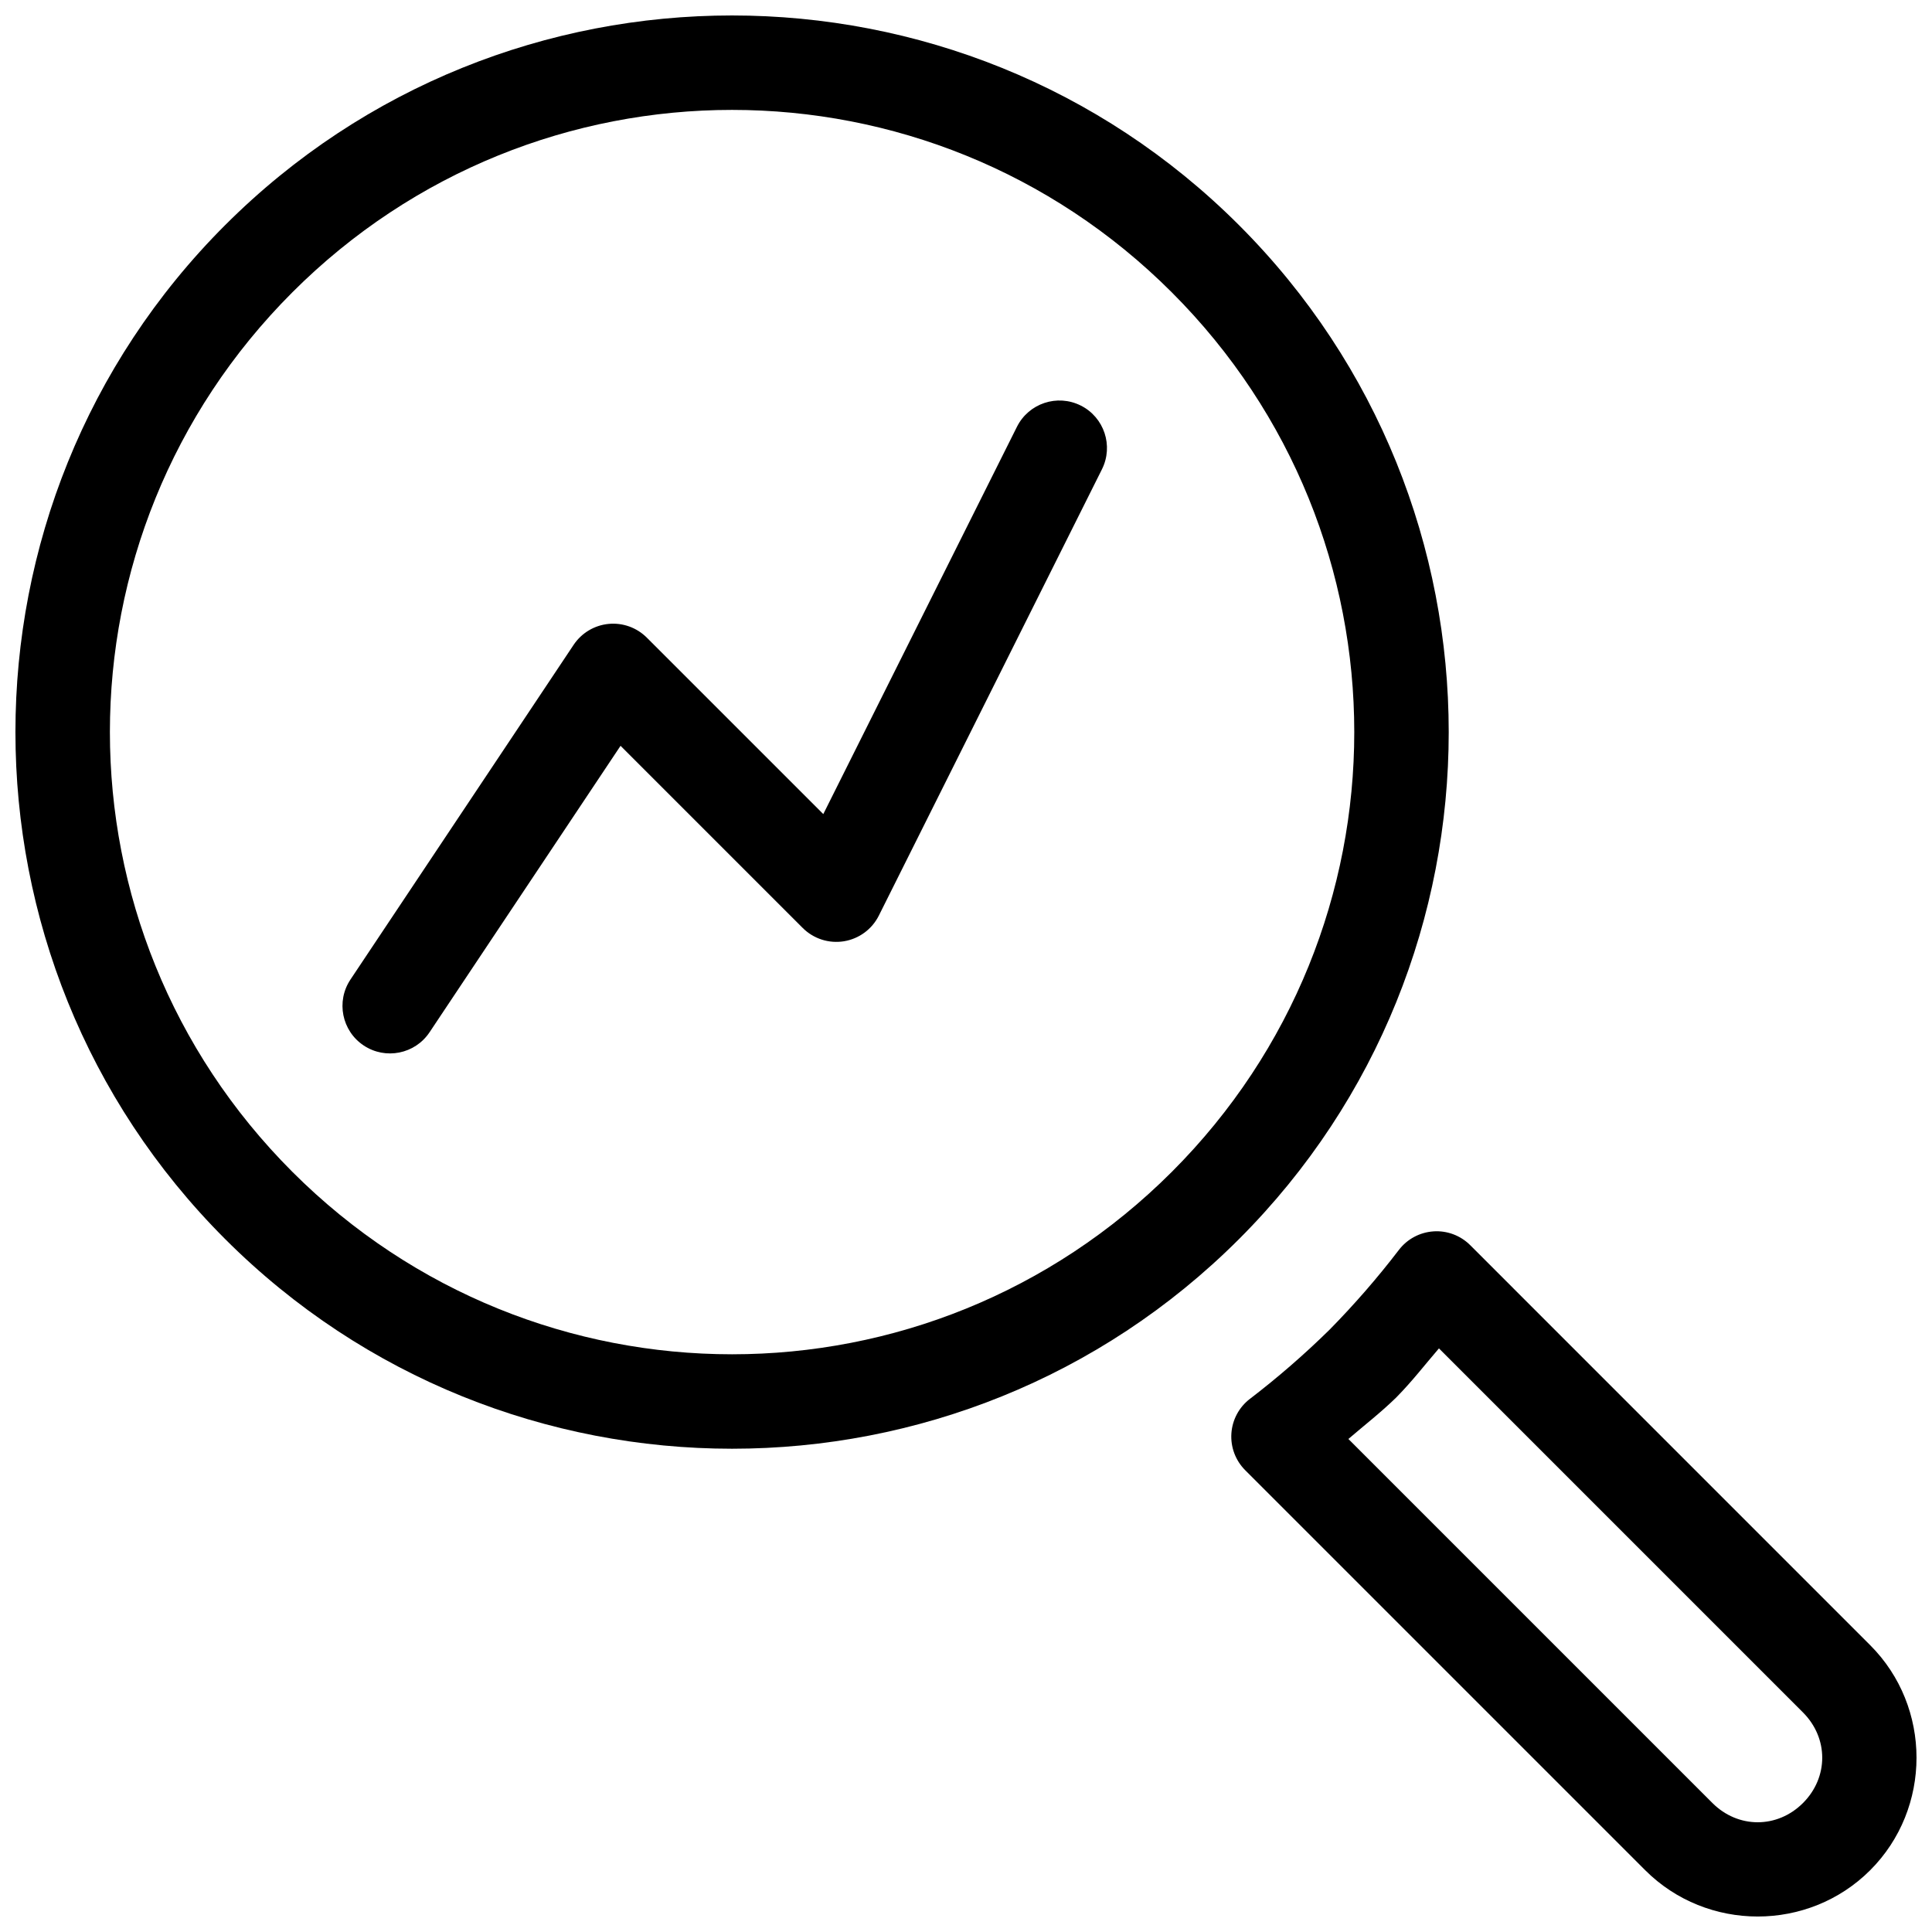
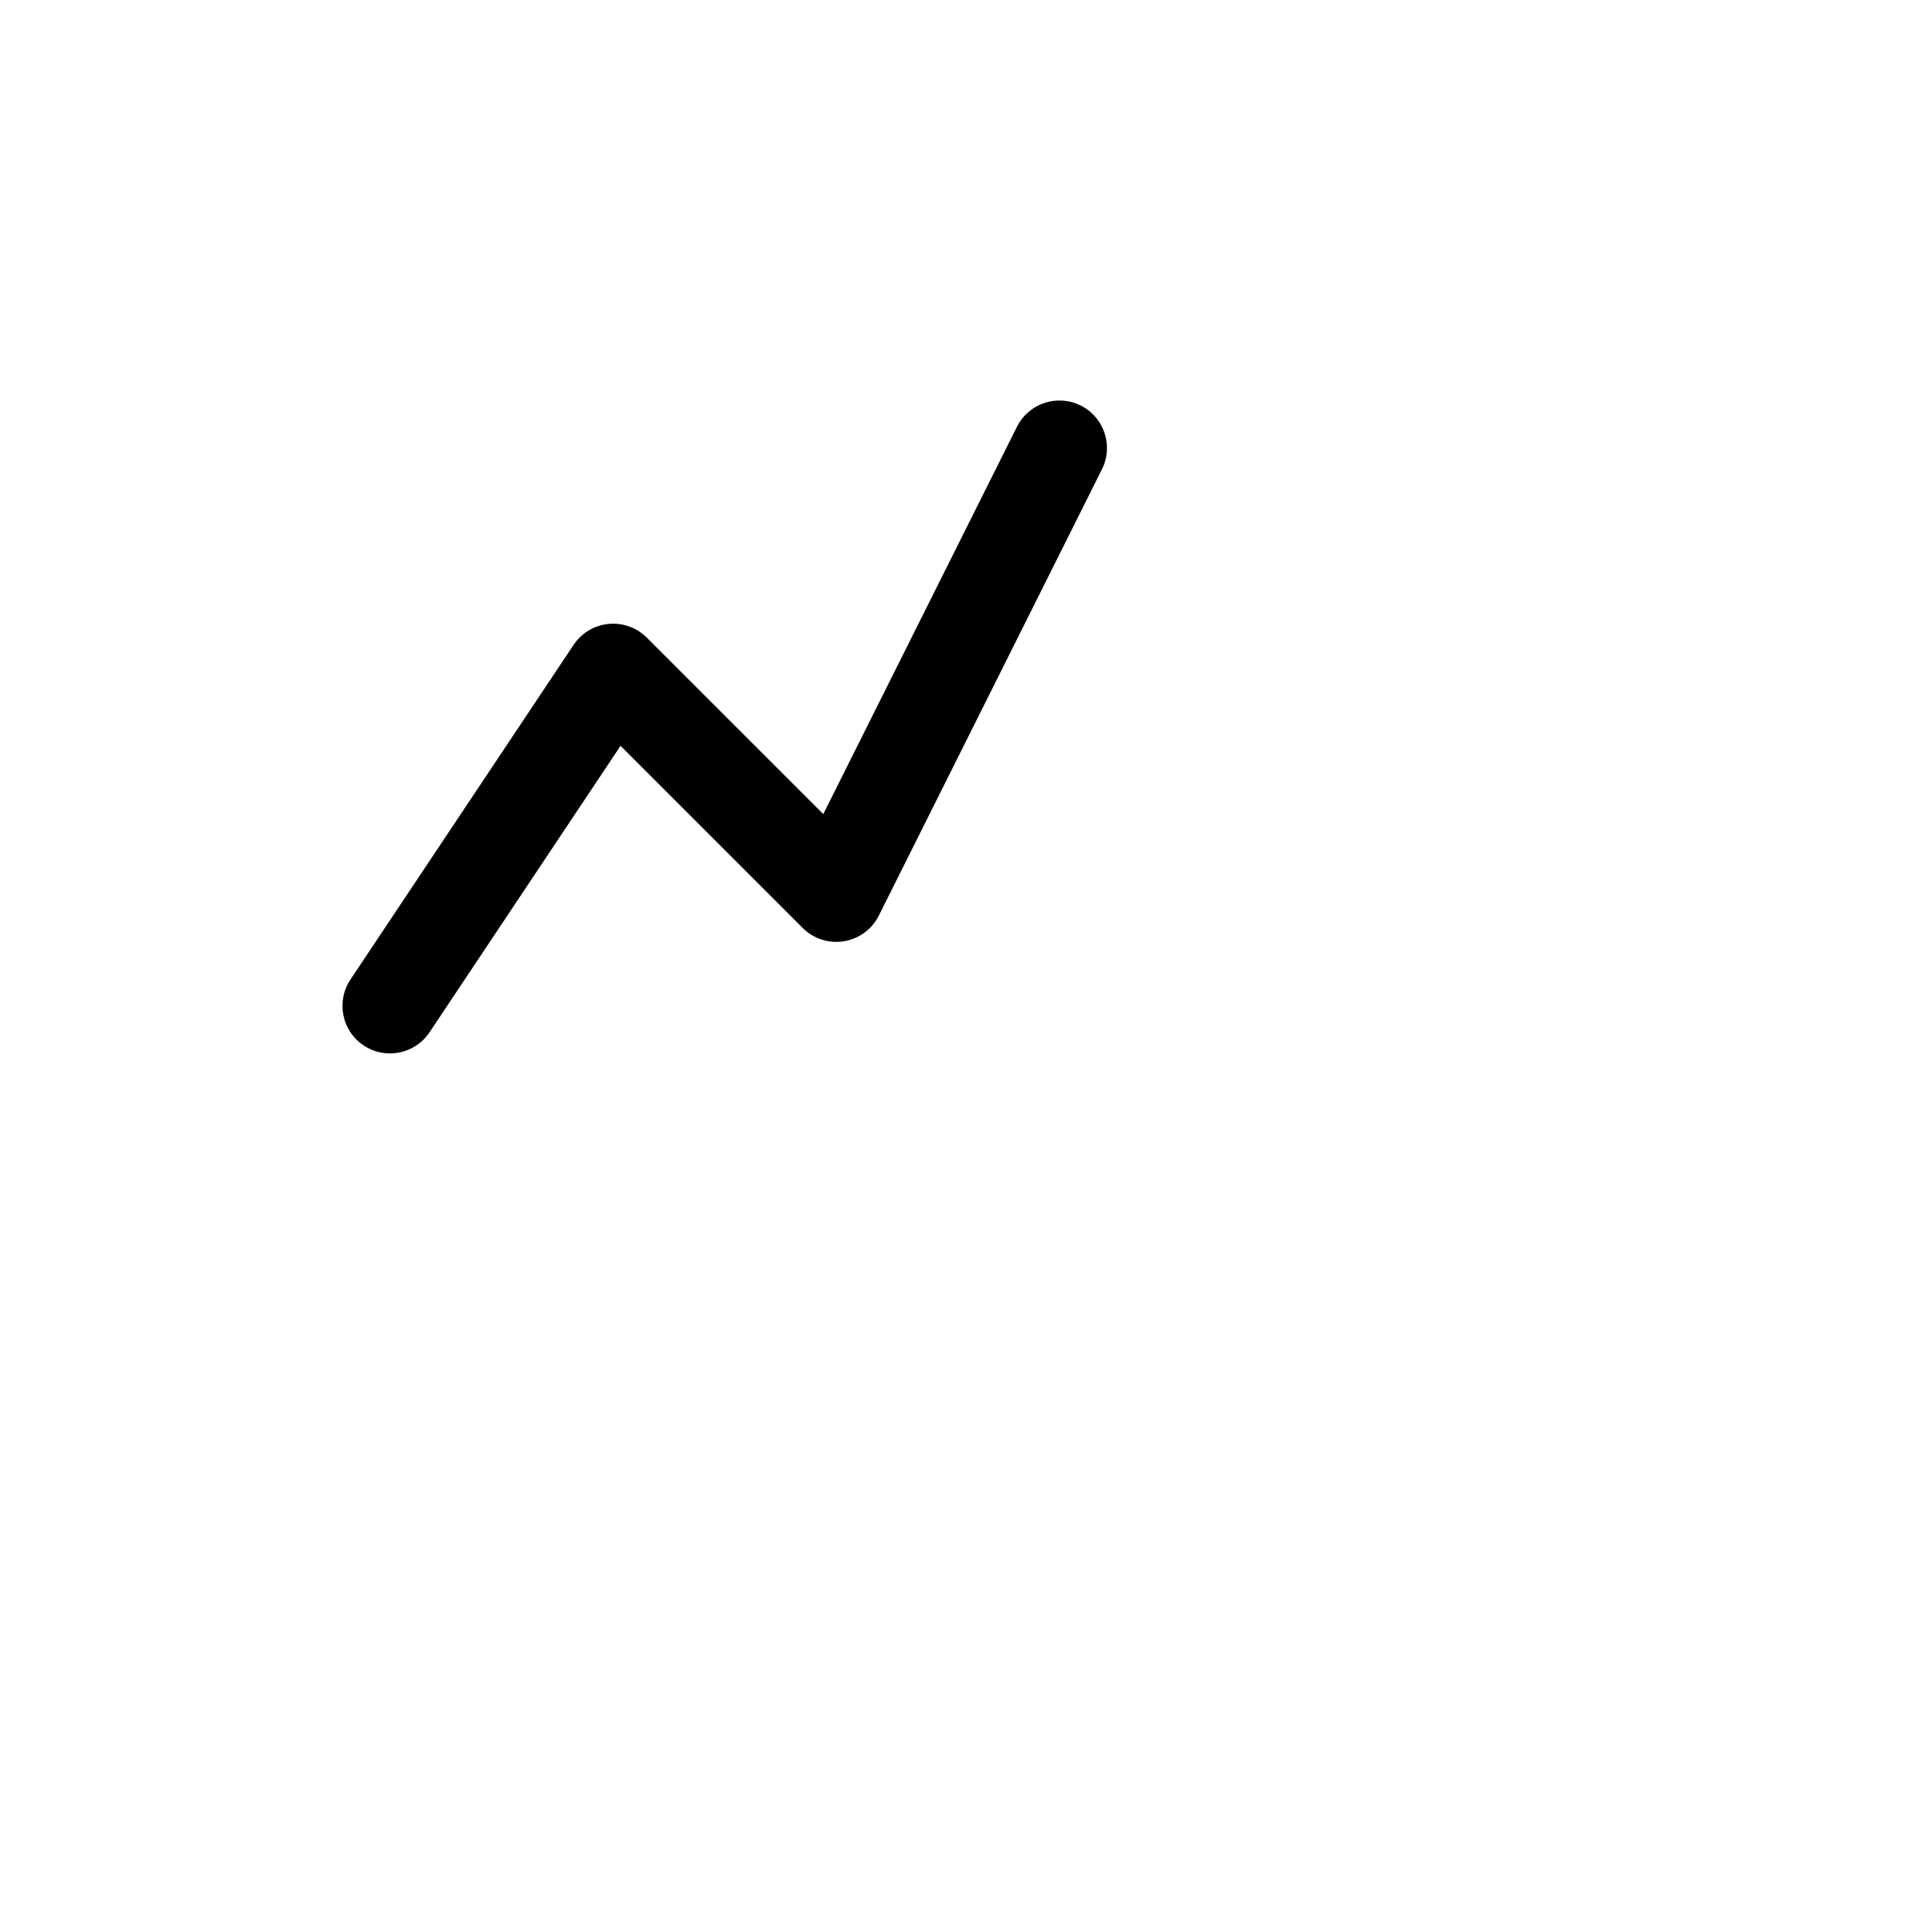
<svg xmlns="http://www.w3.org/2000/svg" width="800px" height="800px" version="1.1" viewBox="144 144 512 512">
  <defs>
    <clipPath id="b">
-       <path d="m470 470h181.9v181.9h-181.9z" />
-     </clipPath>
+       </clipPath>
    <clipPath id="a">
-       <path d="m148.09 148.09h379.91v379.91h-379.91z" />
-     </clipPath>
+       </clipPath>
  </defs>
  <g clip-path="url(#b)">
-     <path d="m523.88 470.33c-3.621 0.242-6.965 2.035-9.168 4.922-5.66 7.398-11.781 14.434-18.312 21.078-6.668 6.559-13.73 12.699-21.156 18.383v-0.004c-2.883 2.207-4.676 5.551-4.914 9.172-0.242 3.625 1.094 7.172 3.664 9.742l106 106c16.363 16.363 43.27 16.363 59.629 0 16.363-16.363 16.363-43.27 0-59.629l-106-106.01c-2.566-2.566-6.117-3.902-9.742-3.66zm1.457 31.008 96.473 96.48c6.801 6.801 6.801 17.199 0 24-6.801 6.801-17.199 6.801-24 0l-96.473-96.473c4.277-3.68 8.75-7.129 12.773-11.09 0.047-0.047 0.09-0.098 0.137-0.148 3.961-4.023 7.414-8.496 11.09-12.773z" fill-rule="evenodd" />
-   </g>
+     </g>
  <g clip-path="url(#a)">
    <path d="m203.66 203.66c-74.094 74.094-74.094 194.61 0 268.7s194.61 74.094 268.7 0c74.094-74.09 74.086-194.6-0.008-268.69s-194.6-74.102-268.69-0.008zm17.812 17.812c64.465-64.465 168.6-64.461 233.07 0.008s64.473 168.6 0.008 233.07c-64.465 64.465-168.61 64.469-233.07 0-64.473-64.469-64.473-168.61-0.004-233.08z" fill-rule="evenodd" />
  </g>
  <path d="m430.4 251.47c-6.219-3.109-13.781-0.59-16.895 5.629l-51.324 102.64-46.781-46.77c-2.668-2.664-6.391-3.996-10.145-3.625-3.754 0.371-7.144 2.406-9.238 5.547l-59.141 88.695c-3.859 5.789-2.293 13.609 3.492 17.469 5.789 3.856 13.609 2.293 17.469-3.496l50.617-75.914 48.273 48.273c2.863 2.863 6.93 4.176 10.926 3.527 3.996-0.652 7.438-3.18 9.246-6.801l59.129-118.28c3.109-6.223 0.59-13.785-5.629-16.898z" fill-rule="evenodd" />
</svg>